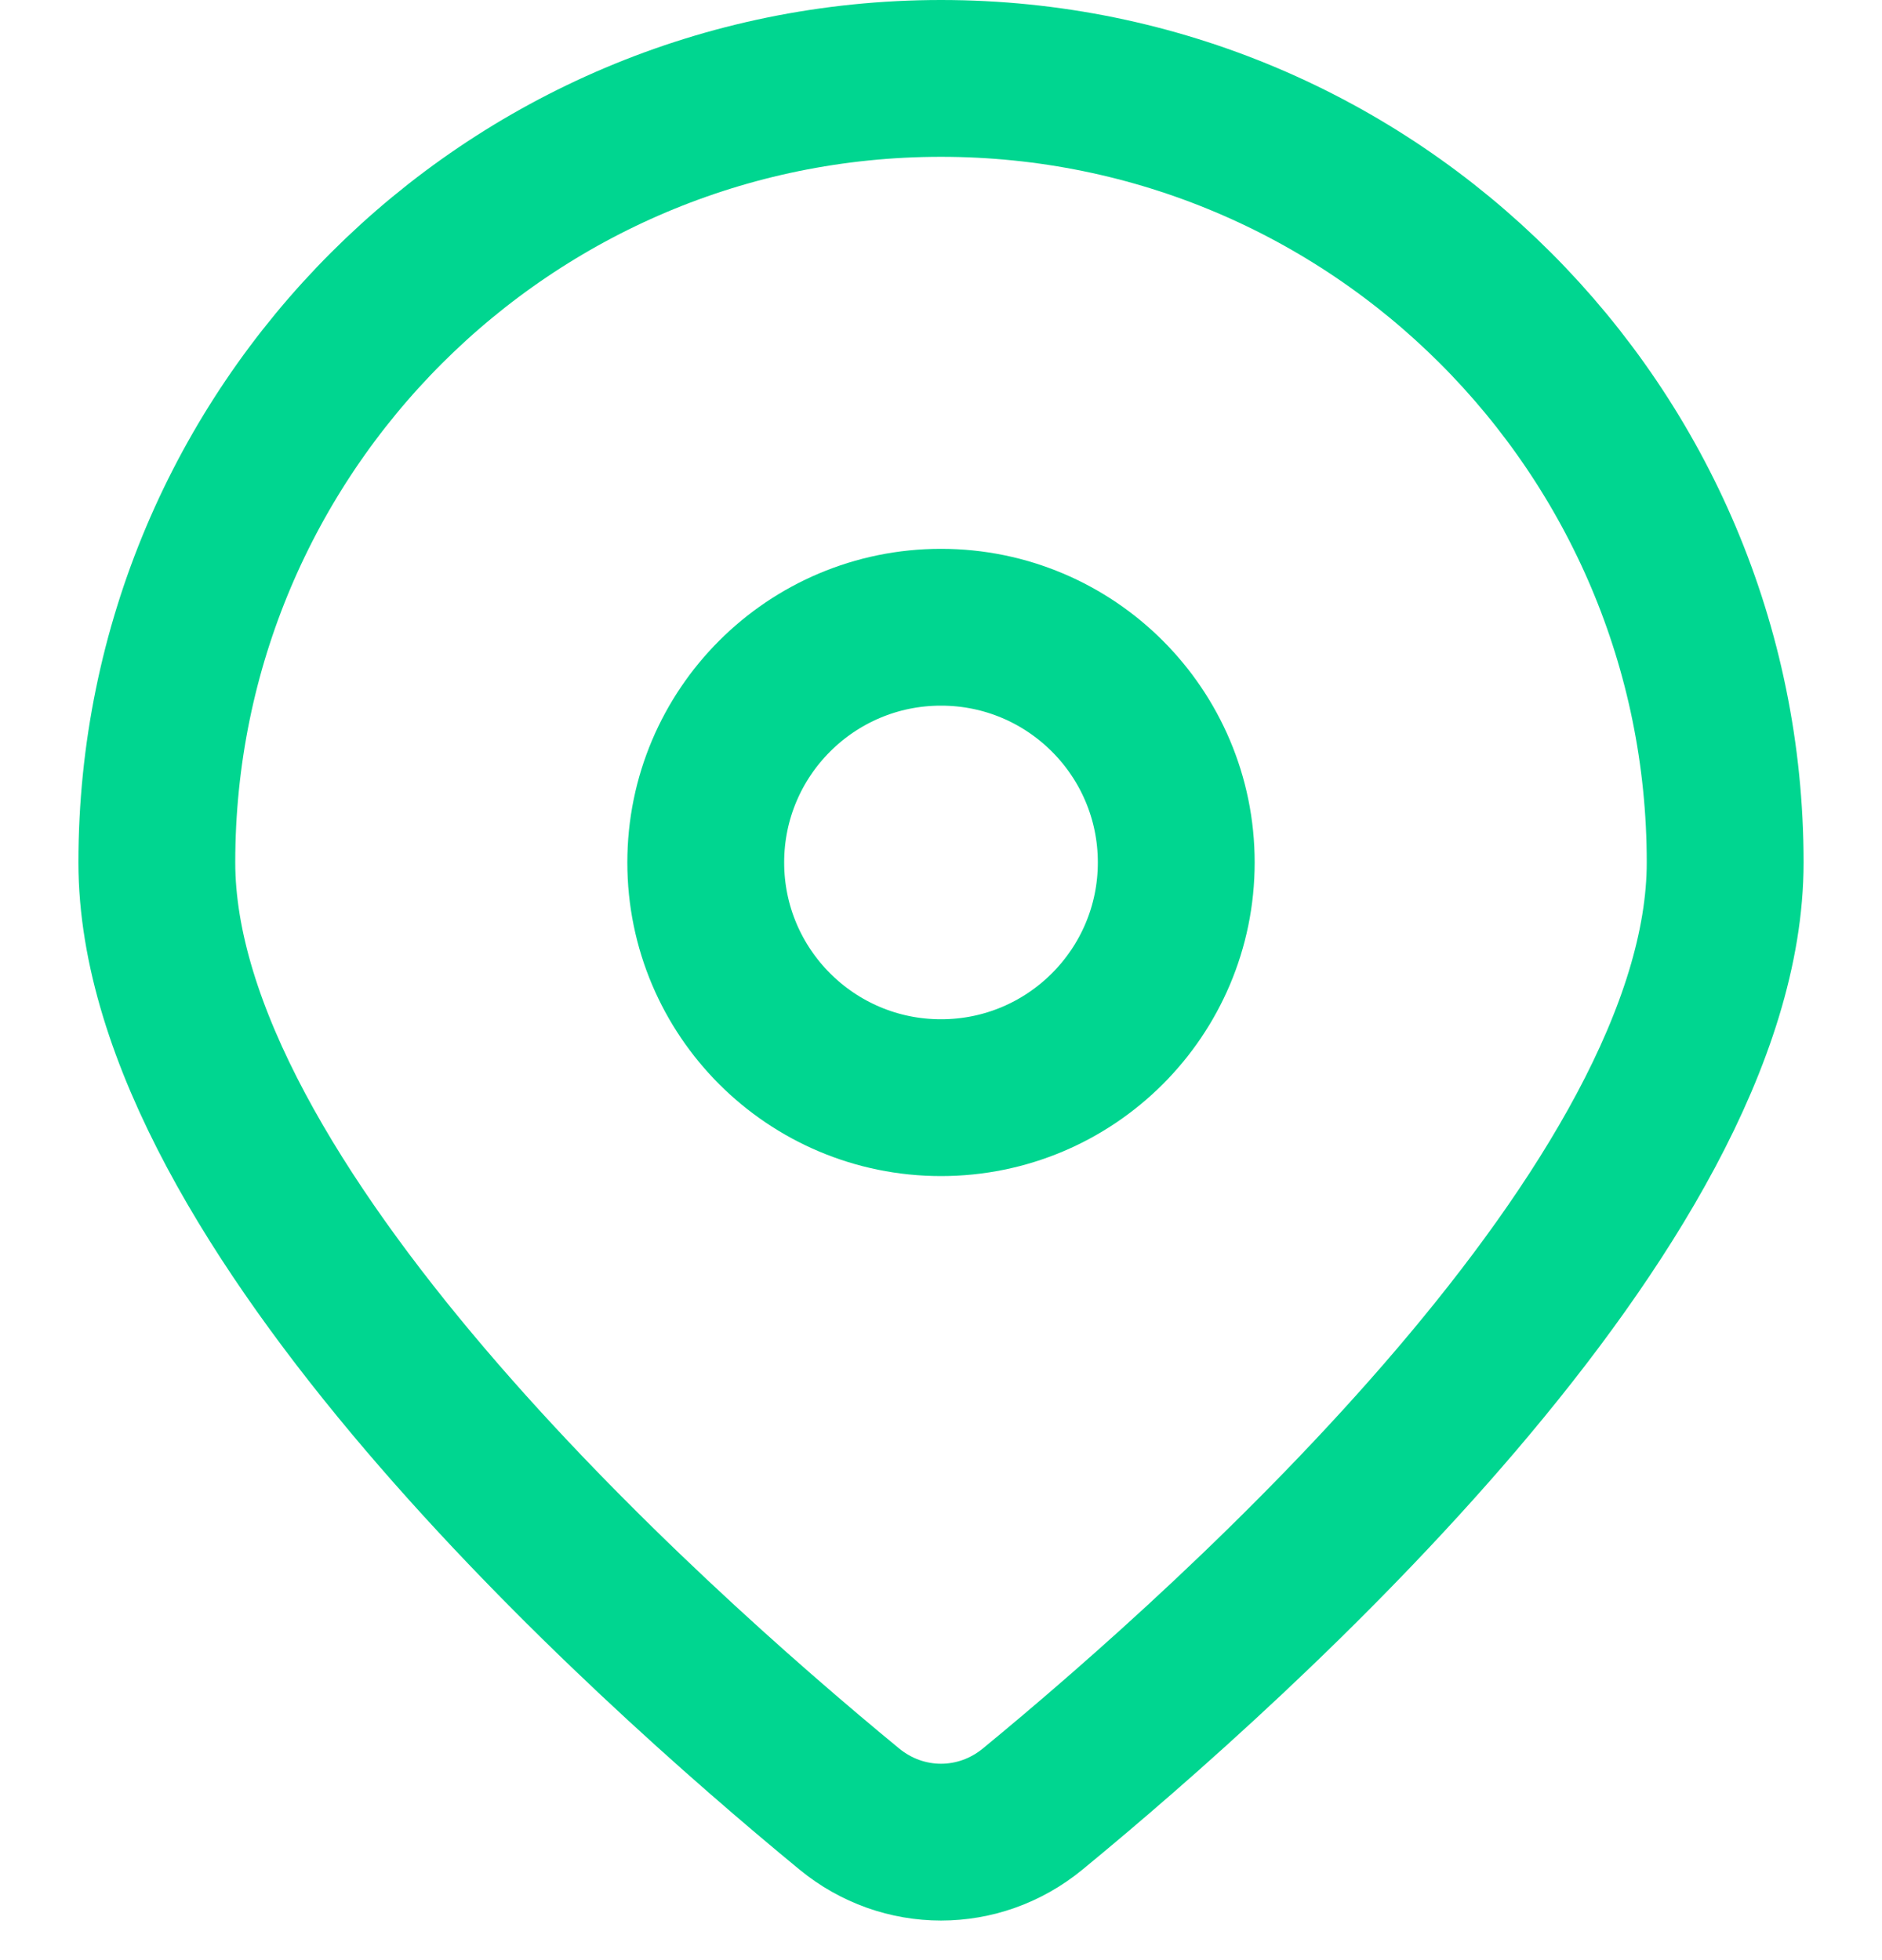
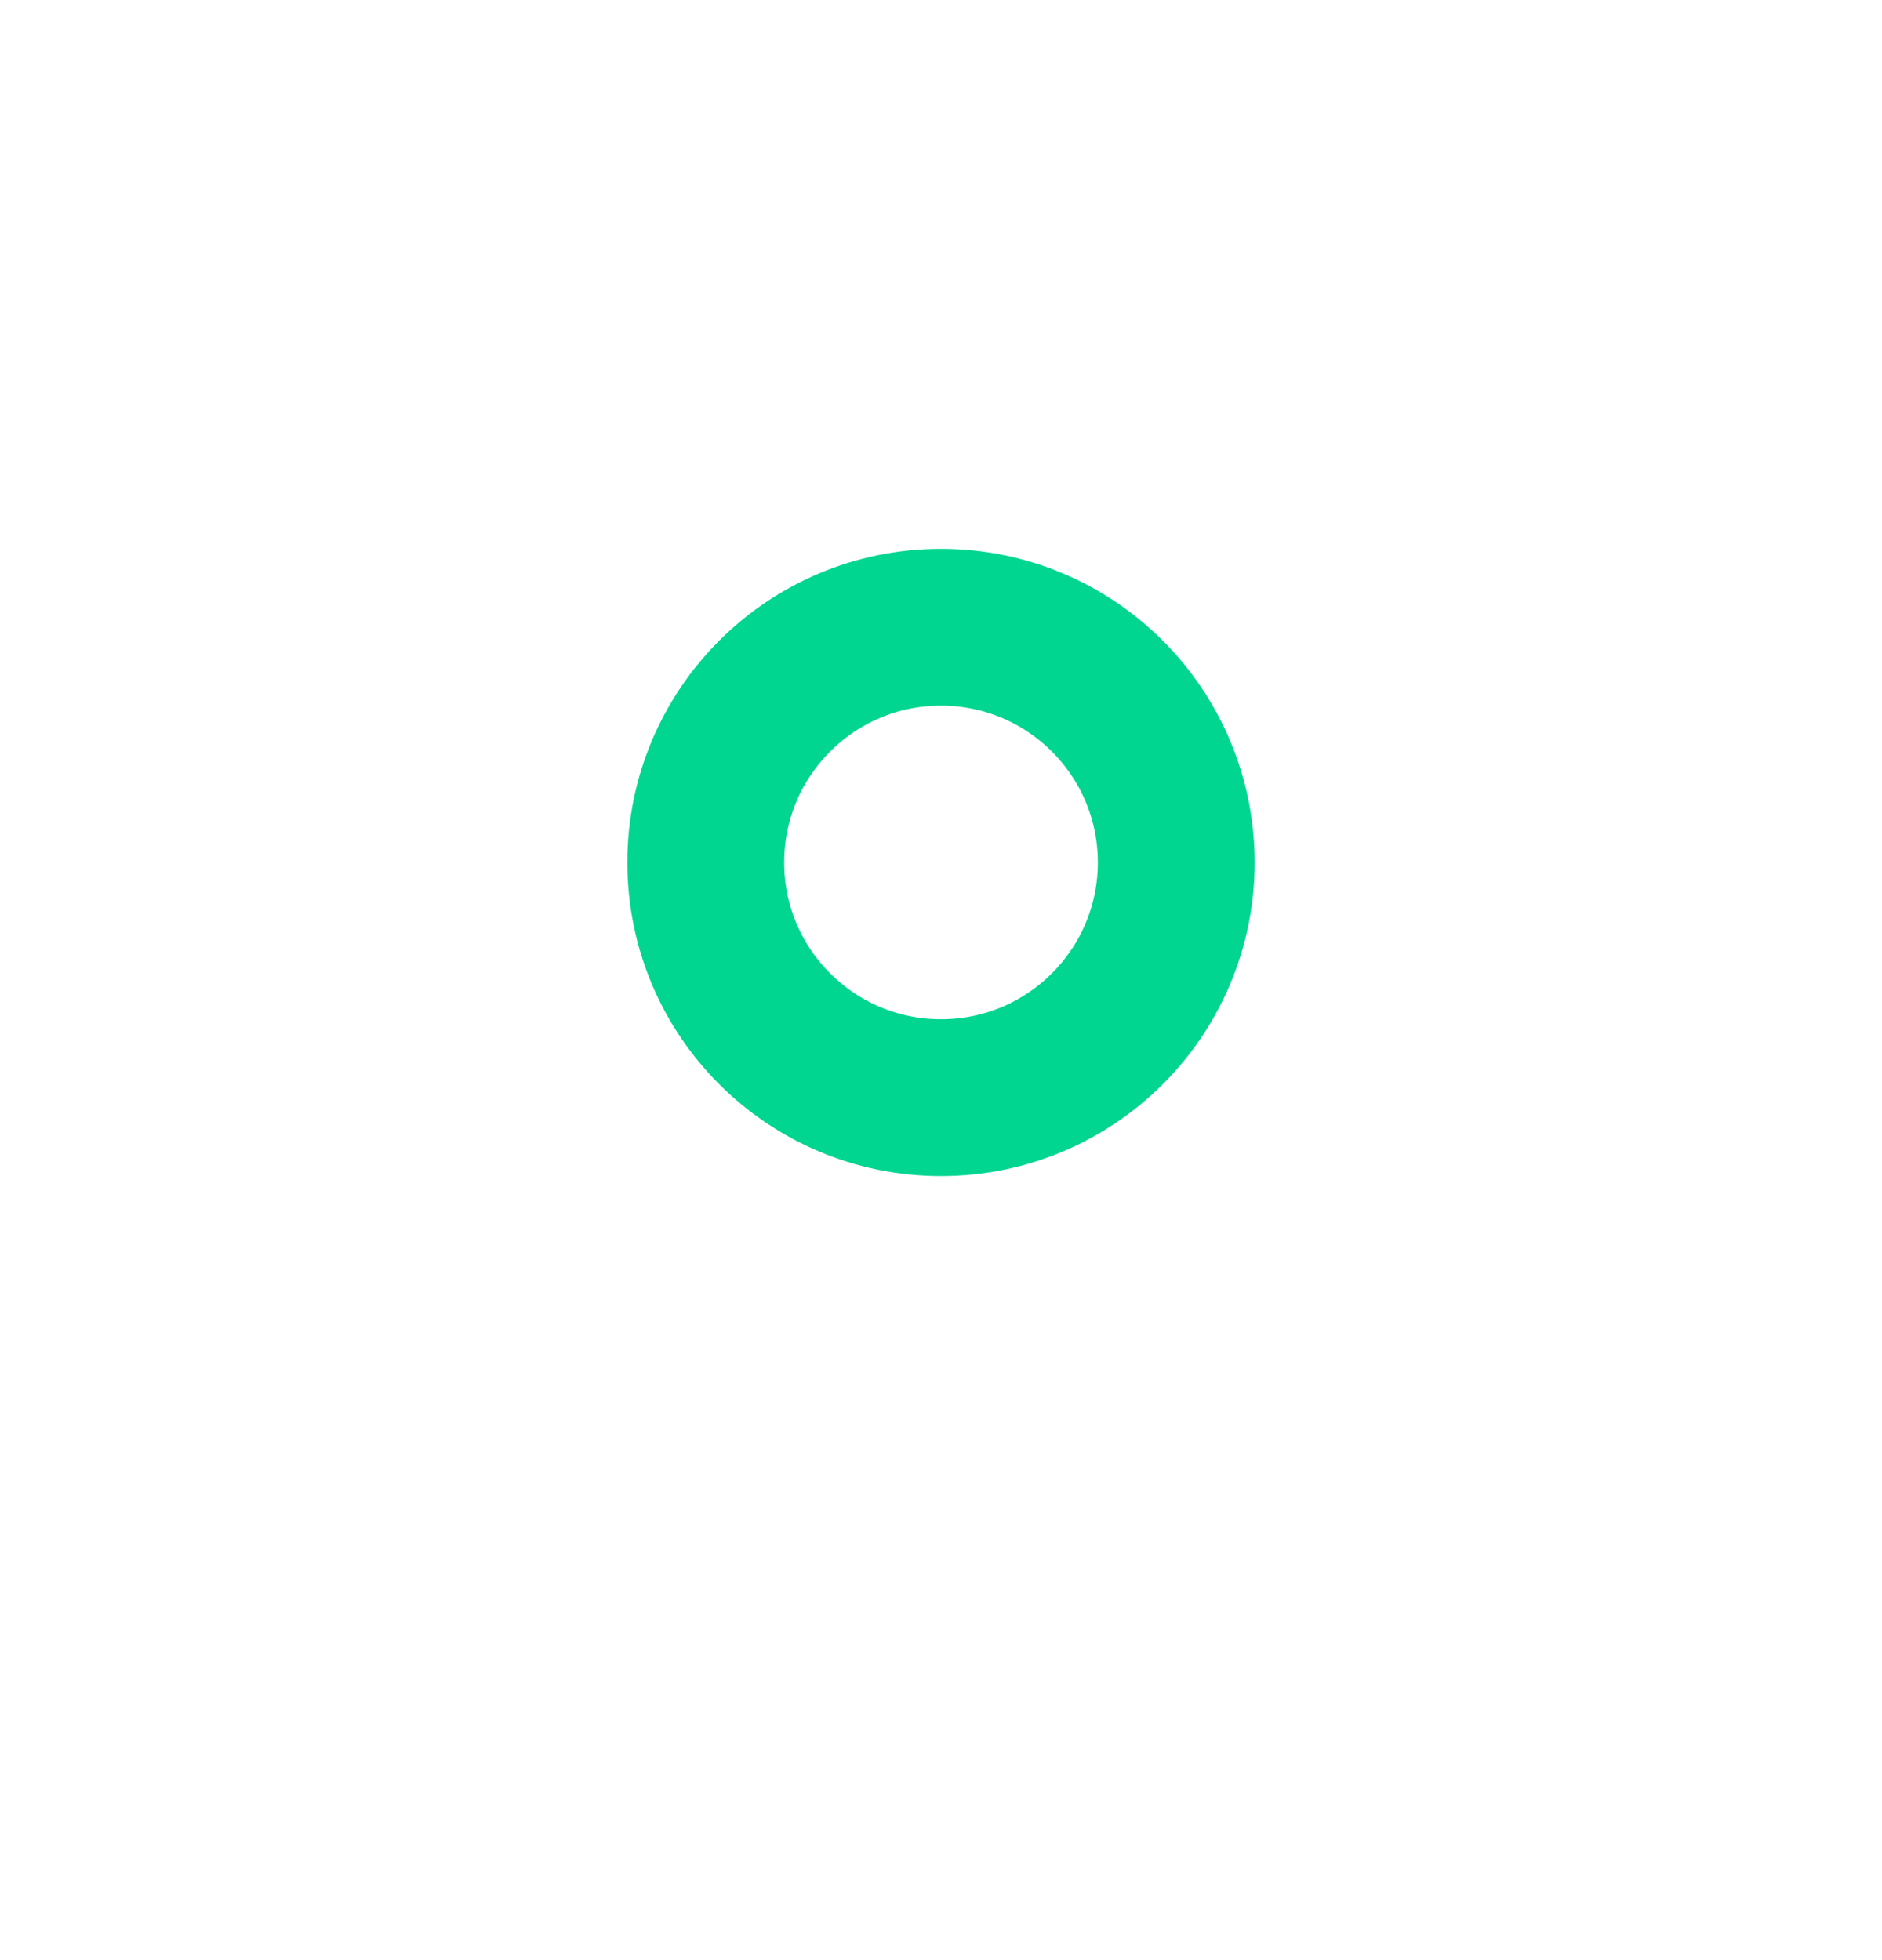
<svg xmlns="http://www.w3.org/2000/svg" width="24" height="25" viewBox="0 0 24 25" fill="none">
-   <path d="M22 11C22 15.346 15.808 20.902 13.169 23.073C12.484 23.636 11.516 23.636 10.831 23.073C8.192 20.902 2 15.346 2 11C2 5.477 6.477 1 12 1C17.523 1 22 5.477 22 11Z" stroke="#00D690" stroke-width="2" />
  <circle cx="12" cy="11" r="3" stroke="#00D690" stroke-width="2" />
</svg>